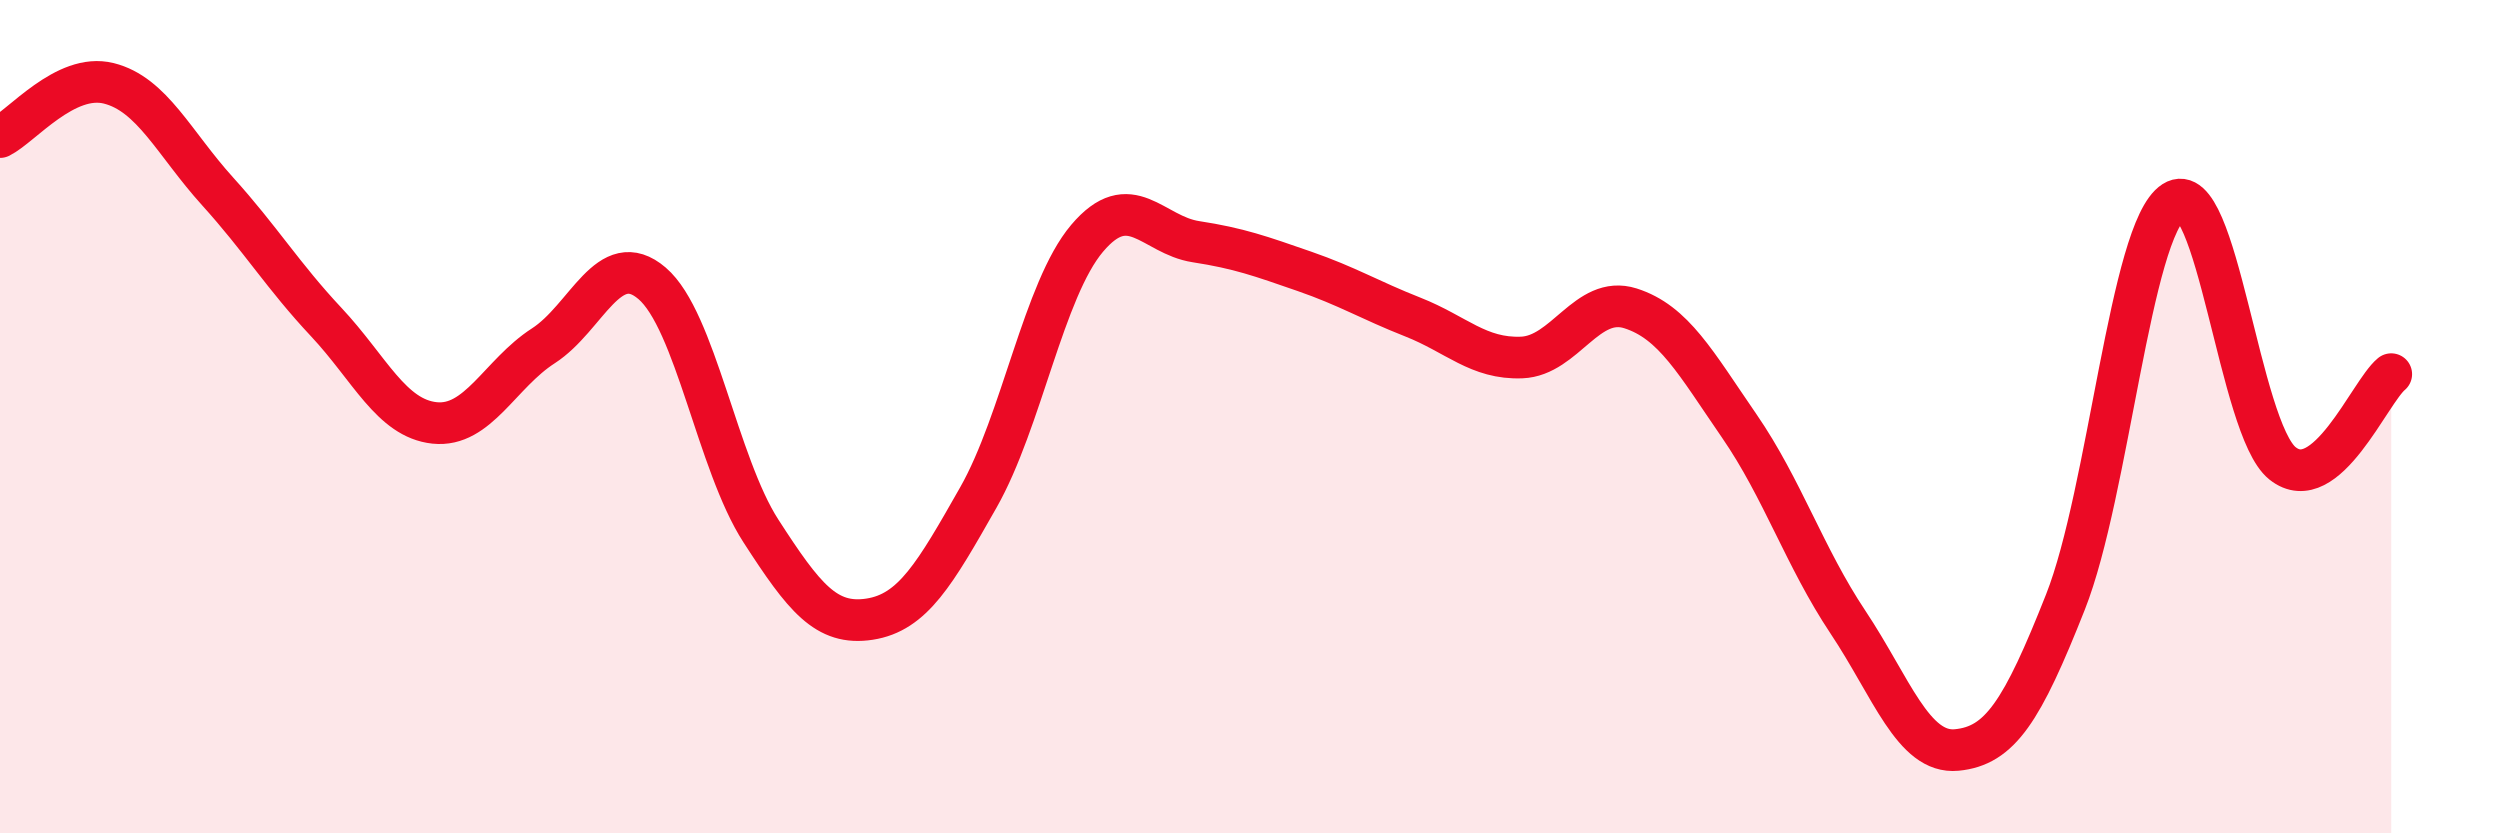
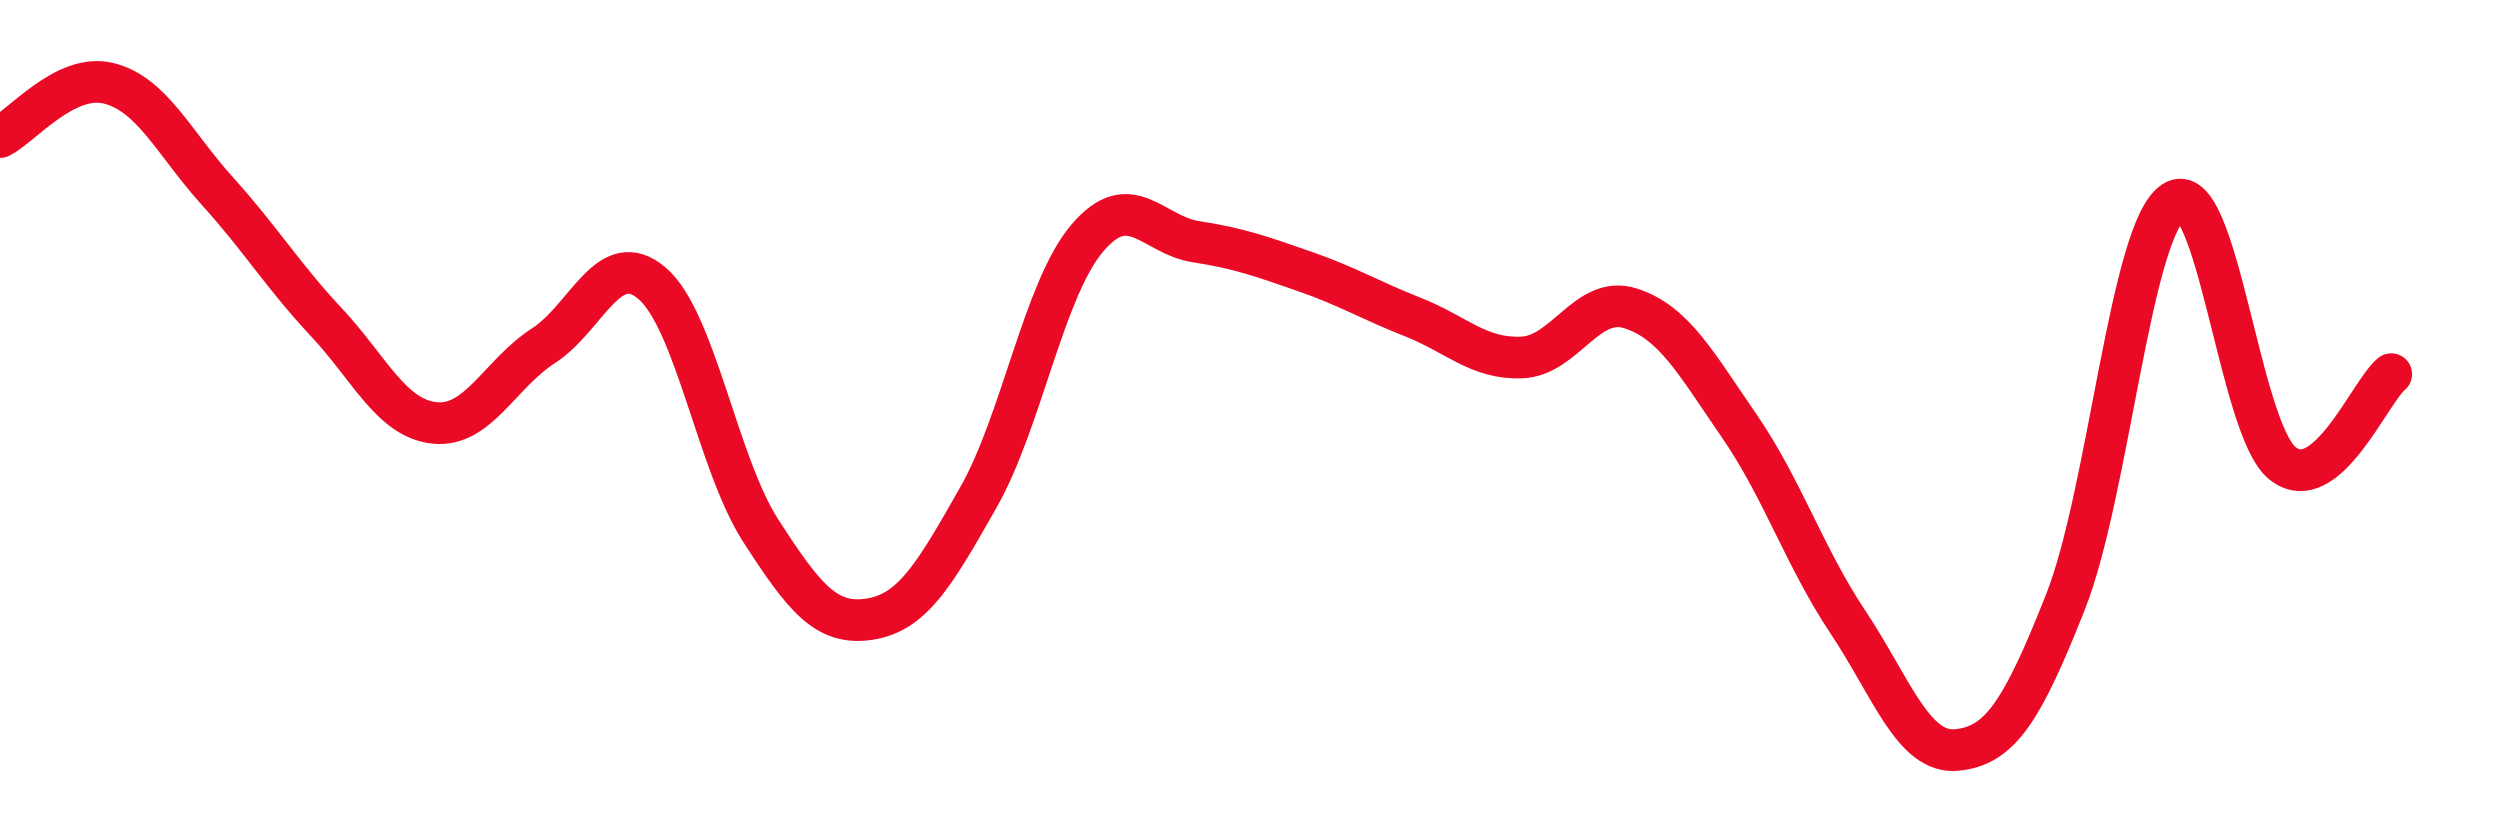
<svg xmlns="http://www.w3.org/2000/svg" width="60" height="20" viewBox="0 0 60 20">
-   <path d="M 0,3.29 C 0.52,3.03 1.57,1.74 2.61,2 C 3.65,2.26 4.18,3.44 5.22,4.59 C 6.26,5.74 6.79,6.62 7.83,7.73 C 8.87,8.84 9.39,10.04 10.43,10.15 C 11.47,10.26 12,8.97 13.04,8.3 C 14.08,7.63 14.61,5.91 15.65,6.8 C 16.69,7.69 17.22,11.13 18.26,12.74 C 19.3,14.35 19.83,15.02 20.87,14.86 C 21.91,14.7 22.44,13.77 23.48,11.94 C 24.52,10.11 25.05,6.95 26.09,5.72 C 27.13,4.49 27.66,5.64 28.7,5.8 C 29.74,5.96 30.26,6.15 31.3,6.51 C 32.34,6.87 32.87,7.2 33.91,7.61 C 34.95,8.02 35.48,8.62 36.52,8.58 C 37.56,8.54 38.09,7.07 39.13,7.4 C 40.17,7.73 40.7,8.71 41.74,10.22 C 42.78,11.73 43.31,13.37 44.35,14.93 C 45.39,16.49 45.92,18.1 46.96,18 C 48,17.9 48.53,17.08 49.57,14.45 C 50.61,11.82 51.13,5.51 52.17,4.84 C 53.21,4.17 53.74,10.29 54.78,11.12 C 55.82,11.95 56.87,9.41 57.39,8.98L57.39 20L0 20Z" fill="#EB0A25" opacity="0.1" stroke-linecap="round" stroke-linejoin="round" />
  <path d="M 0,3.29 C 0.52,3.03 1.57,1.74 2.61,2 C 3.65,2.26 4.18,3.44 5.22,4.59 C 6.26,5.74 6.79,6.62 7.83,7.73 C 8.87,8.84 9.39,10.04 10.43,10.15 C 11.47,10.26 12,8.97 13.04,8.3 C 14.08,7.63 14.61,5.91 15.65,6.8 C 16.69,7.69 17.22,11.13 18.26,12.74 C 19.3,14.35 19.83,15.02 20.87,14.86 C 21.91,14.7 22.44,13.77 23.48,11.94 C 24.52,10.11 25.05,6.95 26.09,5.72 C 27.13,4.49 27.66,5.64 28.7,5.8 C 29.74,5.96 30.26,6.15 31.3,6.51 C 32.34,6.87 32.87,7.2 33.91,7.61 C 34.95,8.02 35.48,8.62 36.52,8.58 C 37.56,8.54 38.09,7.07 39.13,7.4 C 40.17,7.73 40.7,8.71 41.74,10.22 C 42.78,11.73 43.31,13.37 44.35,14.93 C 45.39,16.49 45.92,18.1 46.96,18 C 48,17.9 48.53,17.08 49.57,14.45 C 50.61,11.82 51.13,5.51 52.17,4.84 C 53.21,4.17 53.74,10.29 54.78,11.12 C 55.82,11.95 56.87,9.41 57.39,8.98" stroke="#EB0A25" stroke-width="1" fill="none" stroke-linecap="round" stroke-linejoin="round" />
</svg>